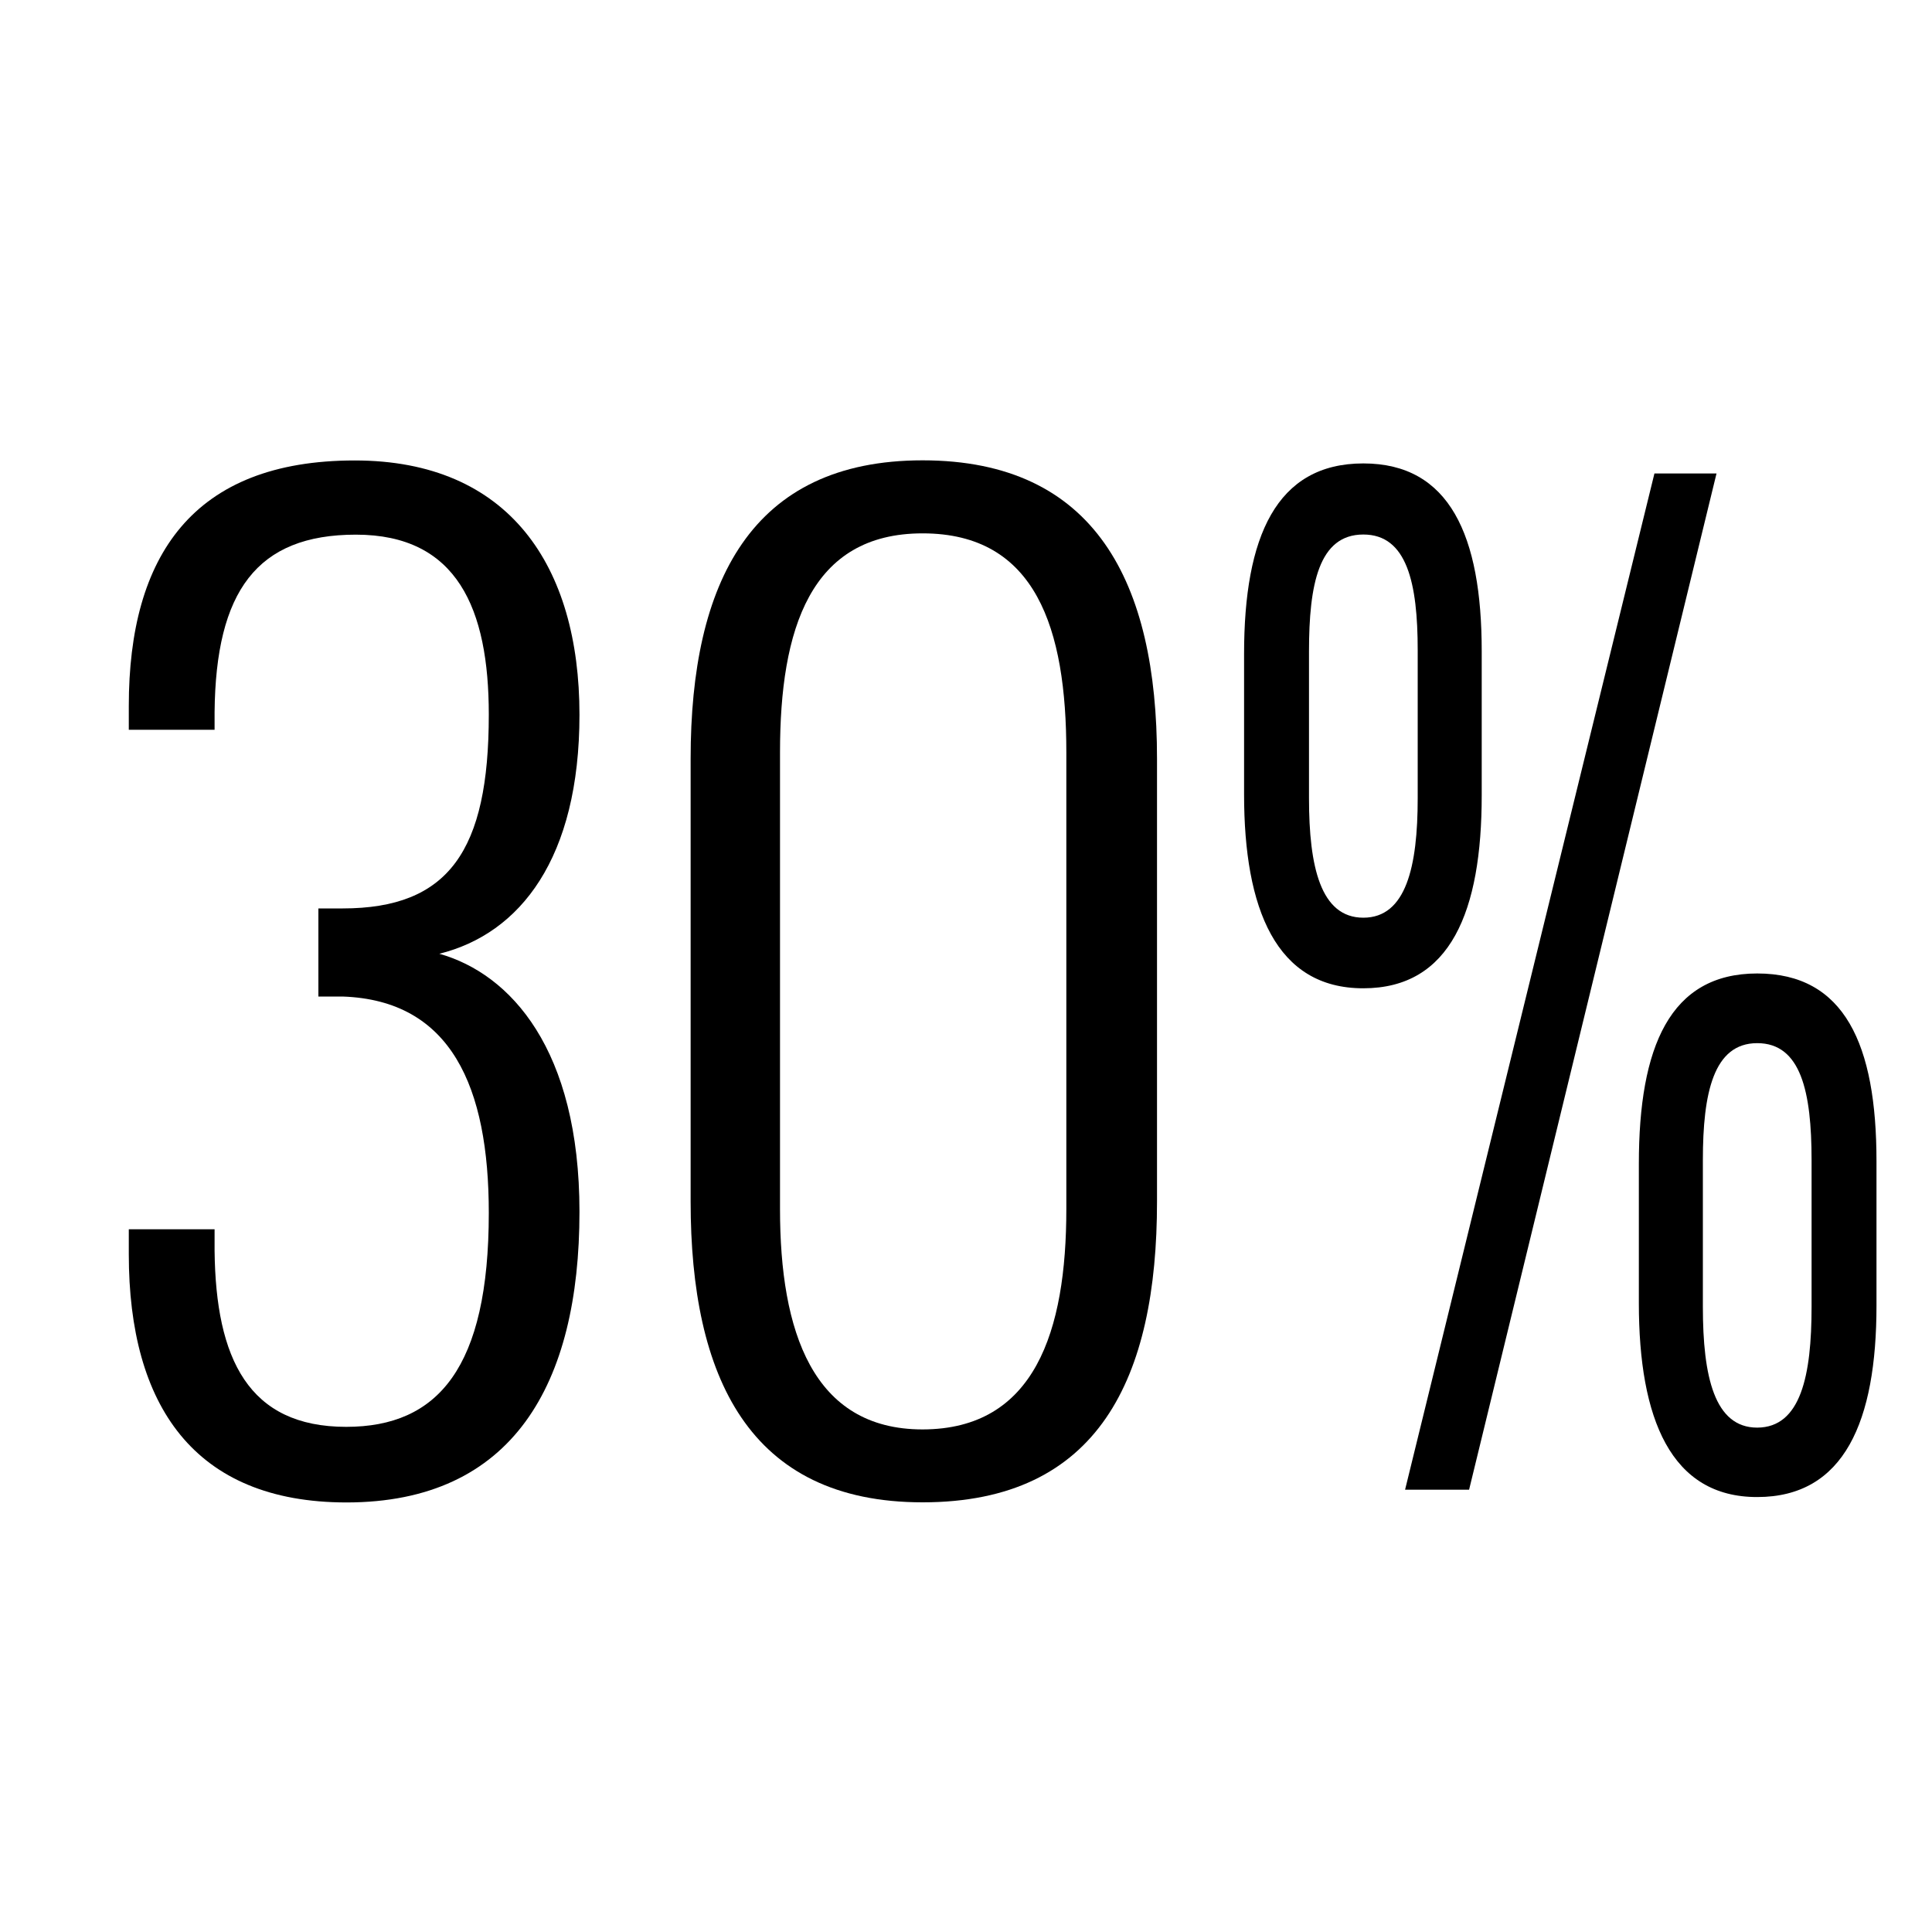
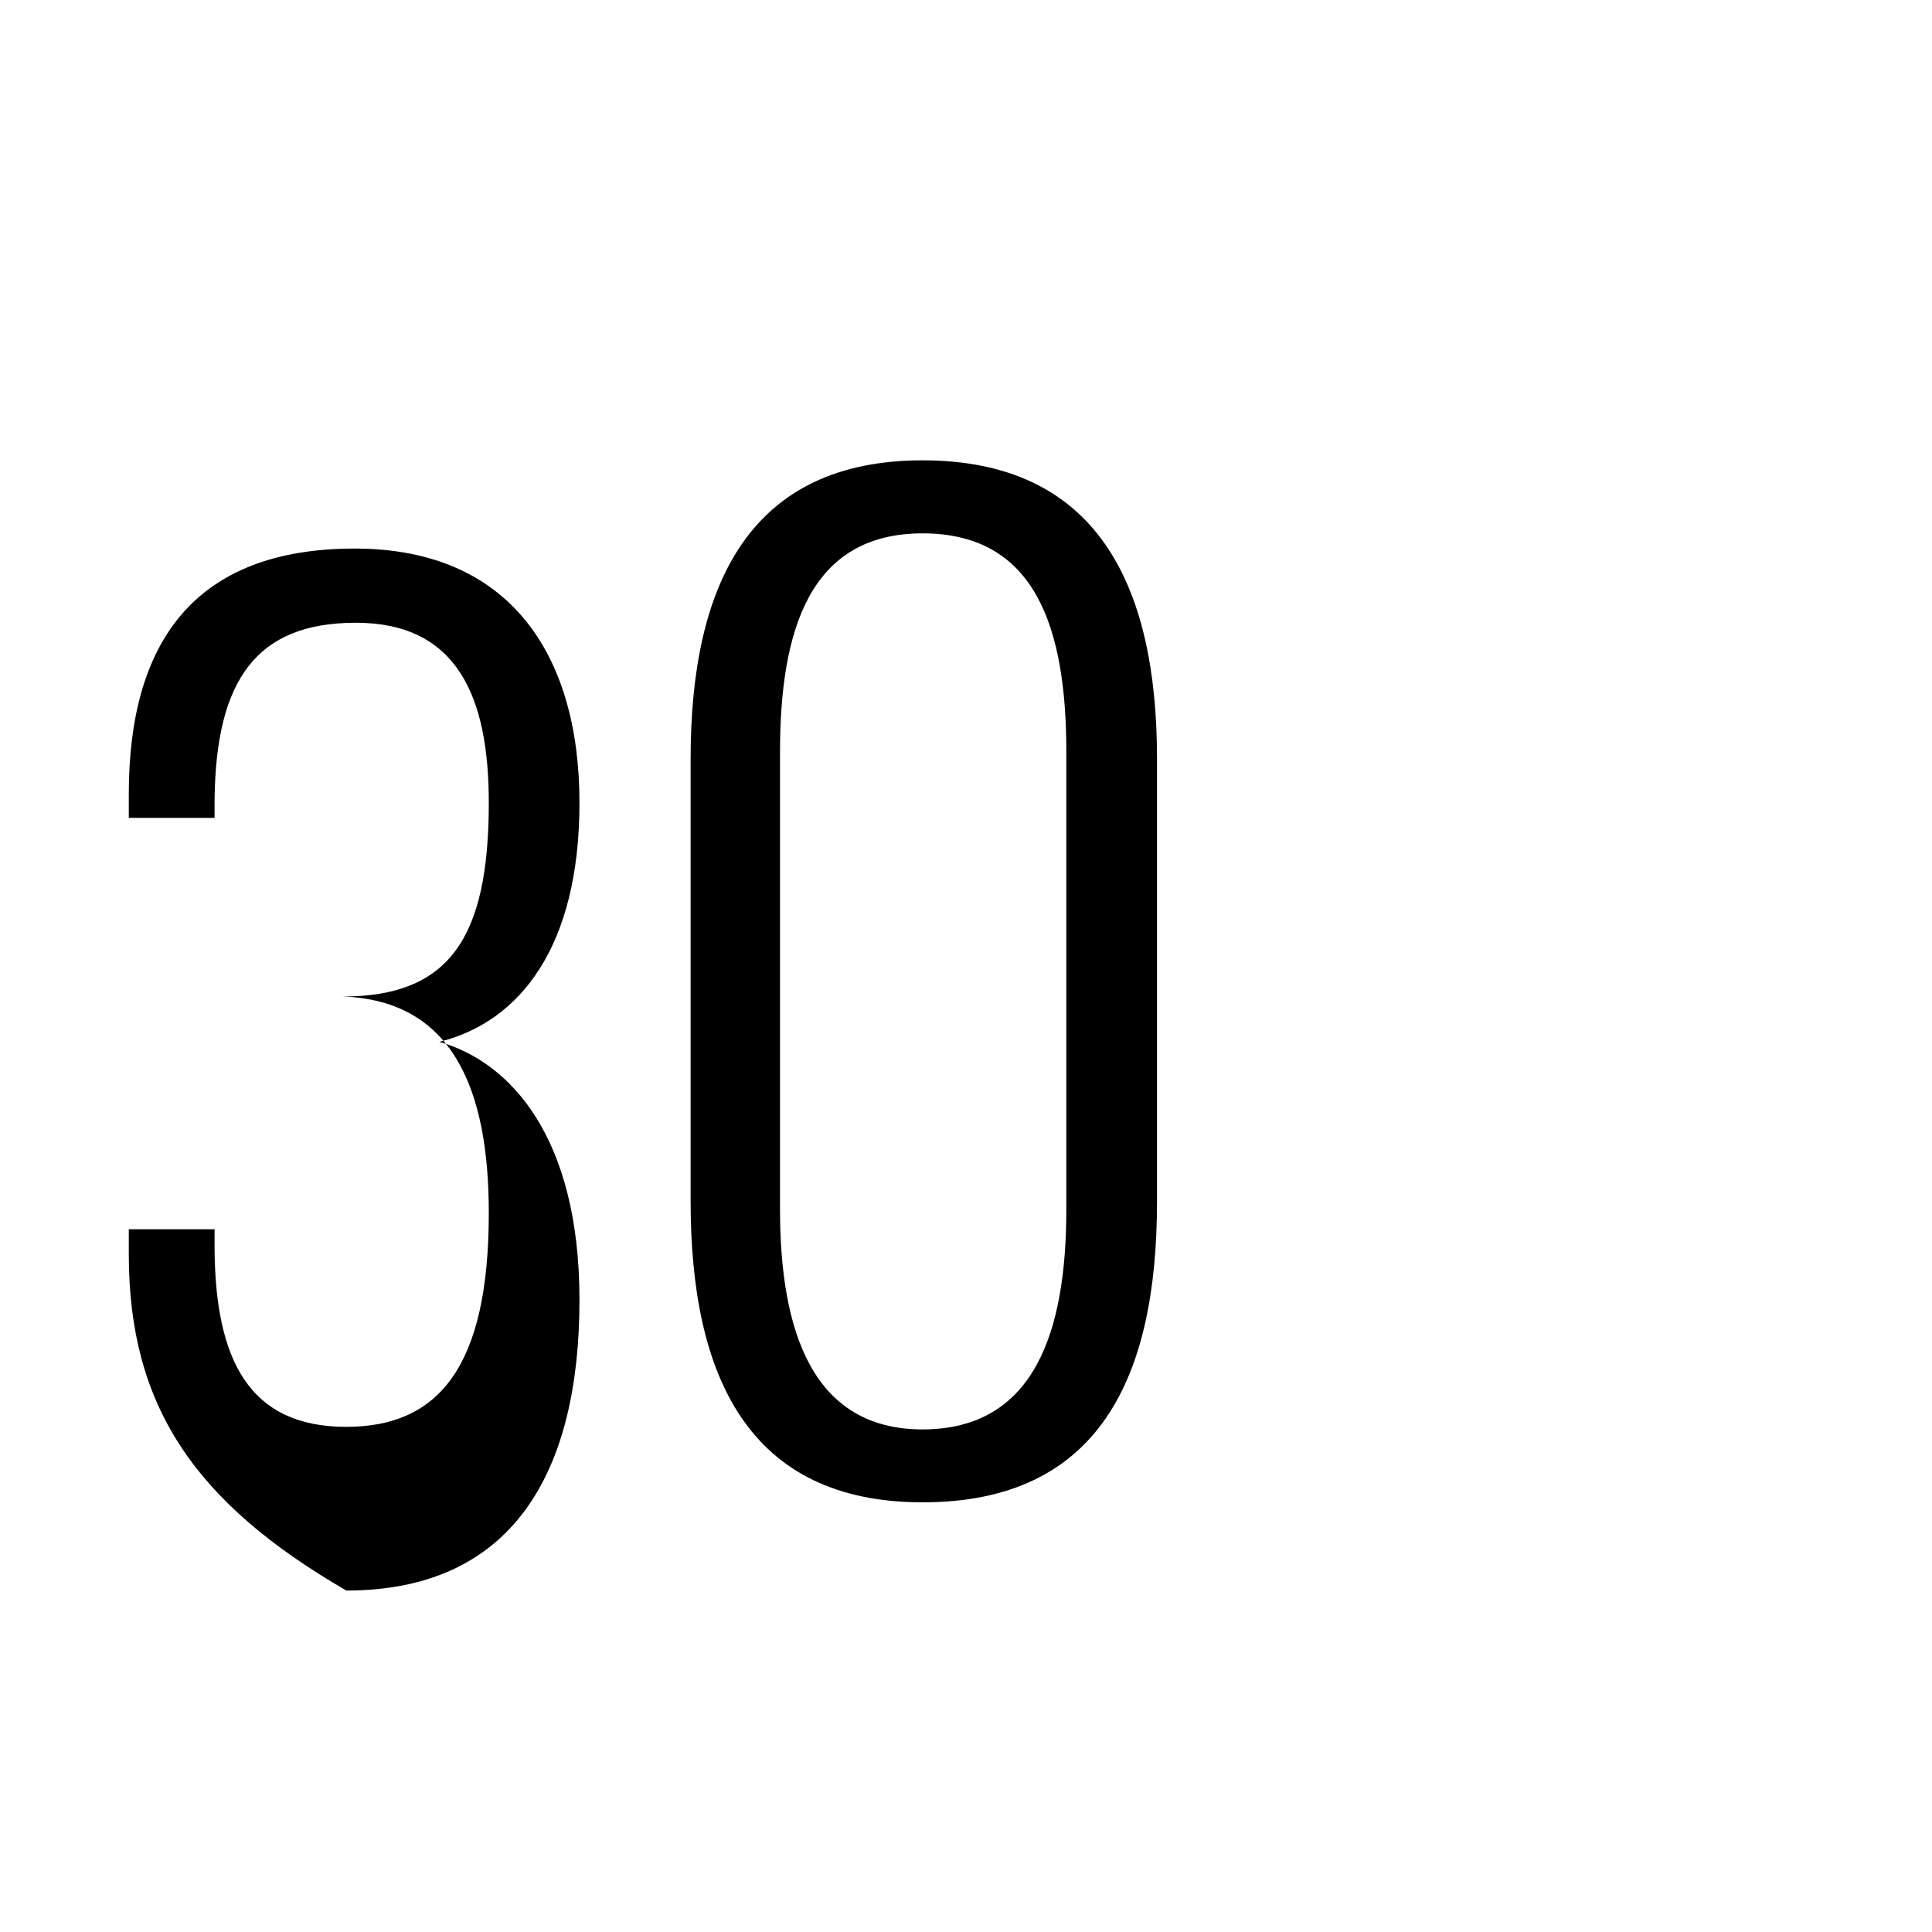
<svg xmlns="http://www.w3.org/2000/svg" version="1.1" id="Layer_2" x="0px" y="0px" width="150px" height="150px" viewBox="0 0 150 150" enable-background="new 0 0 150 150" xml:space="preserve">
  <g>
    <g>
-       <path d="M10,97.39v-1.95h6.66v1.66c0.09,8.4,2.63,13.68,10.22,13.68c7.13,0,11.07-4.59,11.07-16.61c0-9.77-2.91-16.51-11.35-16.8    h-1.88v-6.84h1.88c8.25,0,11.35-4.49,11.35-15.05c0-8.21-2.44-13.97-10.32-13.97c-7.69,0-10.88,4.4-10.97,13.78v1.37H10v-1.86    c0-11.63,4.97-19.05,17.54-19.05c12.01,0,17.45,8.21,17.45,19.74c0,11.14-4.6,17-10.88,18.56c5.53,1.56,10.88,7.43,10.88,20.03    c0,13.38-5.16,22.57-18.1,22.57C15.07,116.64,10,109.12,10,97.39z" />
+       <path d="M10,97.39v-1.95h6.66v1.66c0.09,8.4,2.63,13.68,10.22,13.68c7.13,0,11.07-4.59,11.07-16.61c0-9.77-2.91-16.51-11.35-16.8    h-1.88h1.88c8.25,0,11.35-4.49,11.35-15.05c0-8.21-2.44-13.97-10.32-13.97c-7.69,0-10.88,4.4-10.97,13.78v1.37H10v-1.86    c0-11.63,4.97-19.05,17.54-19.05c12.01,0,17.45,8.21,17.45,19.74c0,11.14-4.6,17-10.88,18.56c5.53,1.56,10.88,7.43,10.88,20.03    c0,13.38-5.16,22.57-18.1,22.57C15.07,116.64,10,109.12,10,97.39z" />
      <path d="M53.62,93.29V58.9c0-13.68,4.69-23.16,18.01-23.16c13.41,0,18.2,9.48,18.2,23.16v34.39c0,13.68-4.5,23.35-18.2,23.35    C58.12,116.64,53.62,106.87,53.62,93.29z M82.79,93.87V58.41c0-9.58-2.34-17-11.16-17c-8.72,0-11.07,7.43-11.07,17v35.47    c0,9.48,2.53,17.1,11.07,17.1C80.35,110.97,82.79,103.35,82.79,93.87z" />
-       <path d="M96.59,61.68V50.76c0-9.08,2.49-14.78,9.26-14.78c6.7,0,9.19,5.6,9.19,14.58v11.2c0,8.98-2.41,14.97-9.19,14.97    C99.07,76.74,96.59,70.56,96.59,61.68z M110.07,61.97V50.48c0-5.21-0.83-8.98-4.22-8.98c-3.46,0-4.22,3.86-4.22,9.08v11.4    c0,5.31,0.9,9.27,4.22,9.27S110.07,67.28,110.07,61.97z M128.45,36.76h4.82l-19.21,78.9h-4.97L128.45,36.76z M127.24,101.18V90.36    c0-9.08,2.41-14.78,9.19-14.78c6.78,0,9.26,5.5,9.26,14.58v11.2c0,8.98-2.49,14.87-9.26,14.87    C129.73,116.24,127.24,110.16,127.24,101.18z M140.65,101.47v-11.4c0-5.31-0.83-9.08-4.22-9.08s-4.22,3.86-4.22,9.08v11.4    c0,5.41,0.9,9.37,4.22,9.37C139.82,110.83,140.65,106.78,140.65,101.47z" />
    </g>
  </g>
</svg>